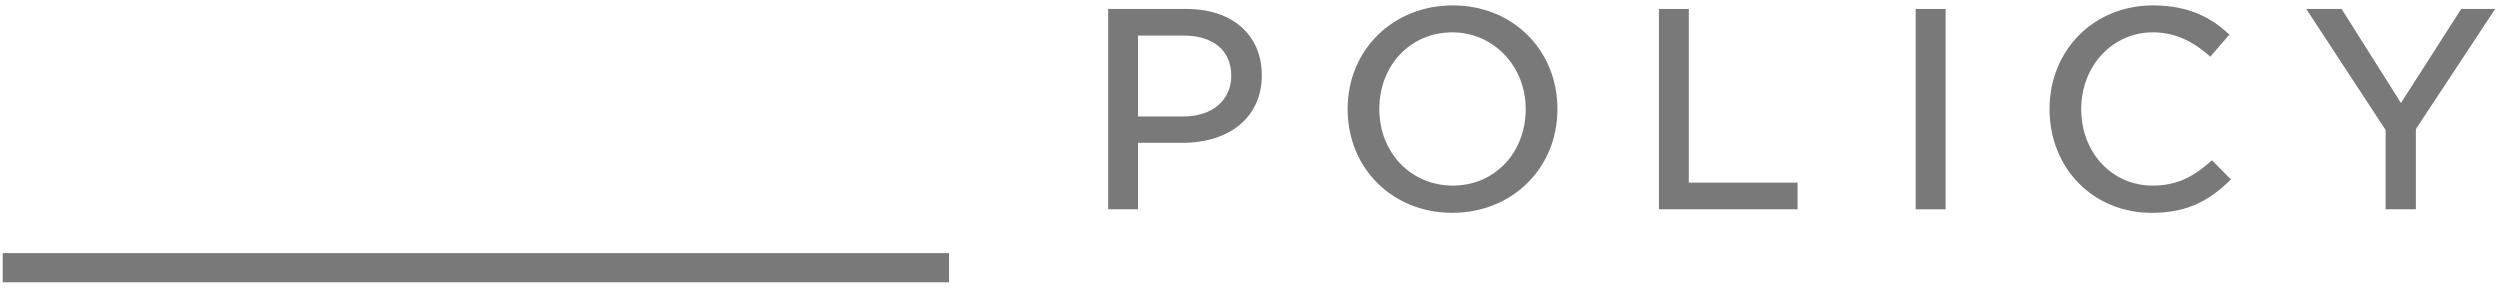
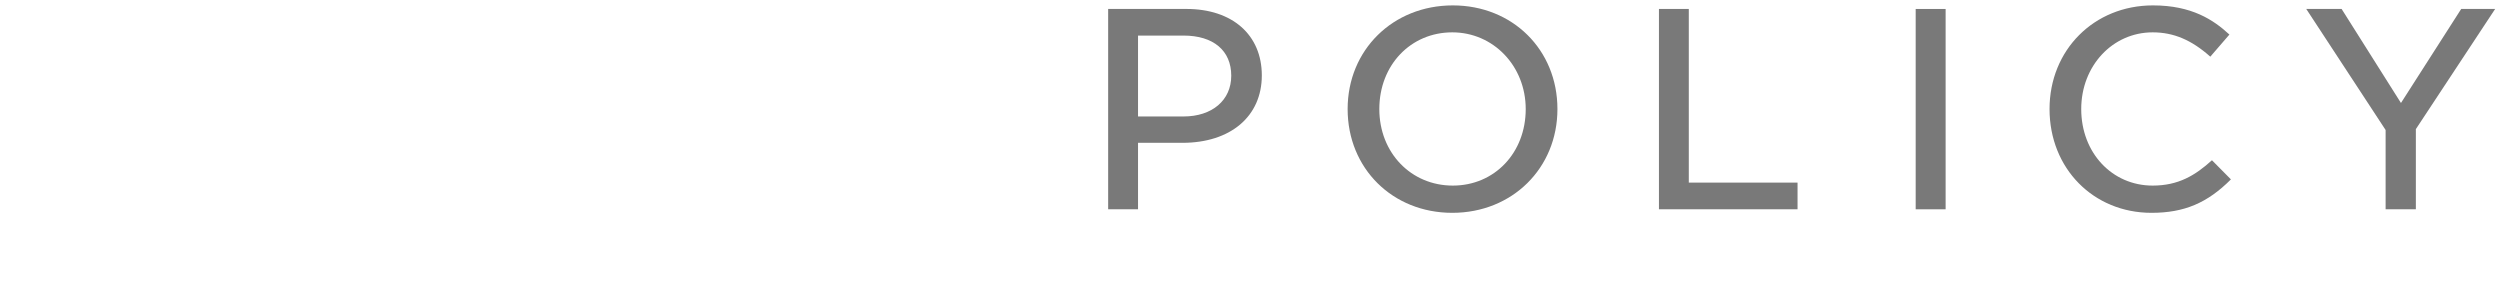
<svg xmlns="http://www.w3.org/2000/svg" width="114px" height="14px" viewBox="0 0 114 14" version="1.1">
  <title>Policy</title>
  <g id="Symbols" stroke="none" stroke-width="1" fill="none" fill-rule="evenodd">
    <g id="09-Others/Desktop/Footer" transform="translate(-634, -232)" fill="#797979">
      <g id="Group-718" transform="translate(80, 60)">
        <g id="Policy" transform="translate(554.124, 172.246)">
-           <polygon id="Fill-71" points="0 12.626 43.152 12.626 43.152 11.296 0 11.296" />
          <path d="M53.845,5.065 L51.77,5.065 L51.77,1.376 L53.845,1.376 C55.208,1.376 56.021,2.061 56.021,3.206 C56.021,4.329 55.147,5.065 53.845,5.065 M53.978,0.162 L50.408,0.162 L50.408,9.297 L51.77,9.297 L51.77,6.267 L53.79,6.267 C55.991,6.267 57.415,5.06 57.415,3.193 C57.415,1.341 56.068,0.162 53.978,0.162" id="Fill-72" />
          <path d="M66.125,8.217 C64.215,8.217 62.773,6.717 62.773,4.727 C62.773,2.722 64.203,1.229 66.1,1.229 C67.977,1.229 69.449,2.767 69.449,4.727 C69.449,6.729 68.022,8.217 66.125,8.217 M66.125,0 C63.392,0 61.328,2.032 61.328,4.727 C61.328,7.437 63.378,9.459 66.1,9.459 C68.832,9.459 70.895,7.424 70.895,4.727 C70.895,2.02 68.844,0 66.125,0" id="Fill-73" />
          <polygon id="Fill-74" points="76.885 0.162 75.524 0.162 75.524 9.297 81.844 9.297 81.844 8.081 76.885 8.081" />
          <polygon id="Fill-75" points="87.231 9.298 88.596 9.298 88.596 0.163 87.231 0.163" />
          <path d="M98.037,8.217 C96.182,8.217 94.78,6.717 94.78,4.727 C94.78,2.755 96.21,1.229 98.037,1.229 C98.99,1.229 99.807,1.573 100.666,2.338 L101.537,1.33 C100.811,0.658 99.815,0 98.051,0 C95.364,0 93.335,2.032 93.335,4.727 C93.335,7.437 95.336,9.459 97.984,9.459 C99.471,9.459 100.53,9.013 101.606,7.934 L100.741,7.061 C99.971,7.76 99.203,8.217 98.037,8.217" id="Fill-76" />
          <polygon id="Fill-77" points="112.107 0.162 109.36 4.45 106.653 0.162 105.041 0.162 108.66 5.682 108.66 9.297 110.039 9.297 110.039 5.642 110.064 5.604 113.655 0.162" />
        </g>
      </g>
    </g>
  </g>
</svg>